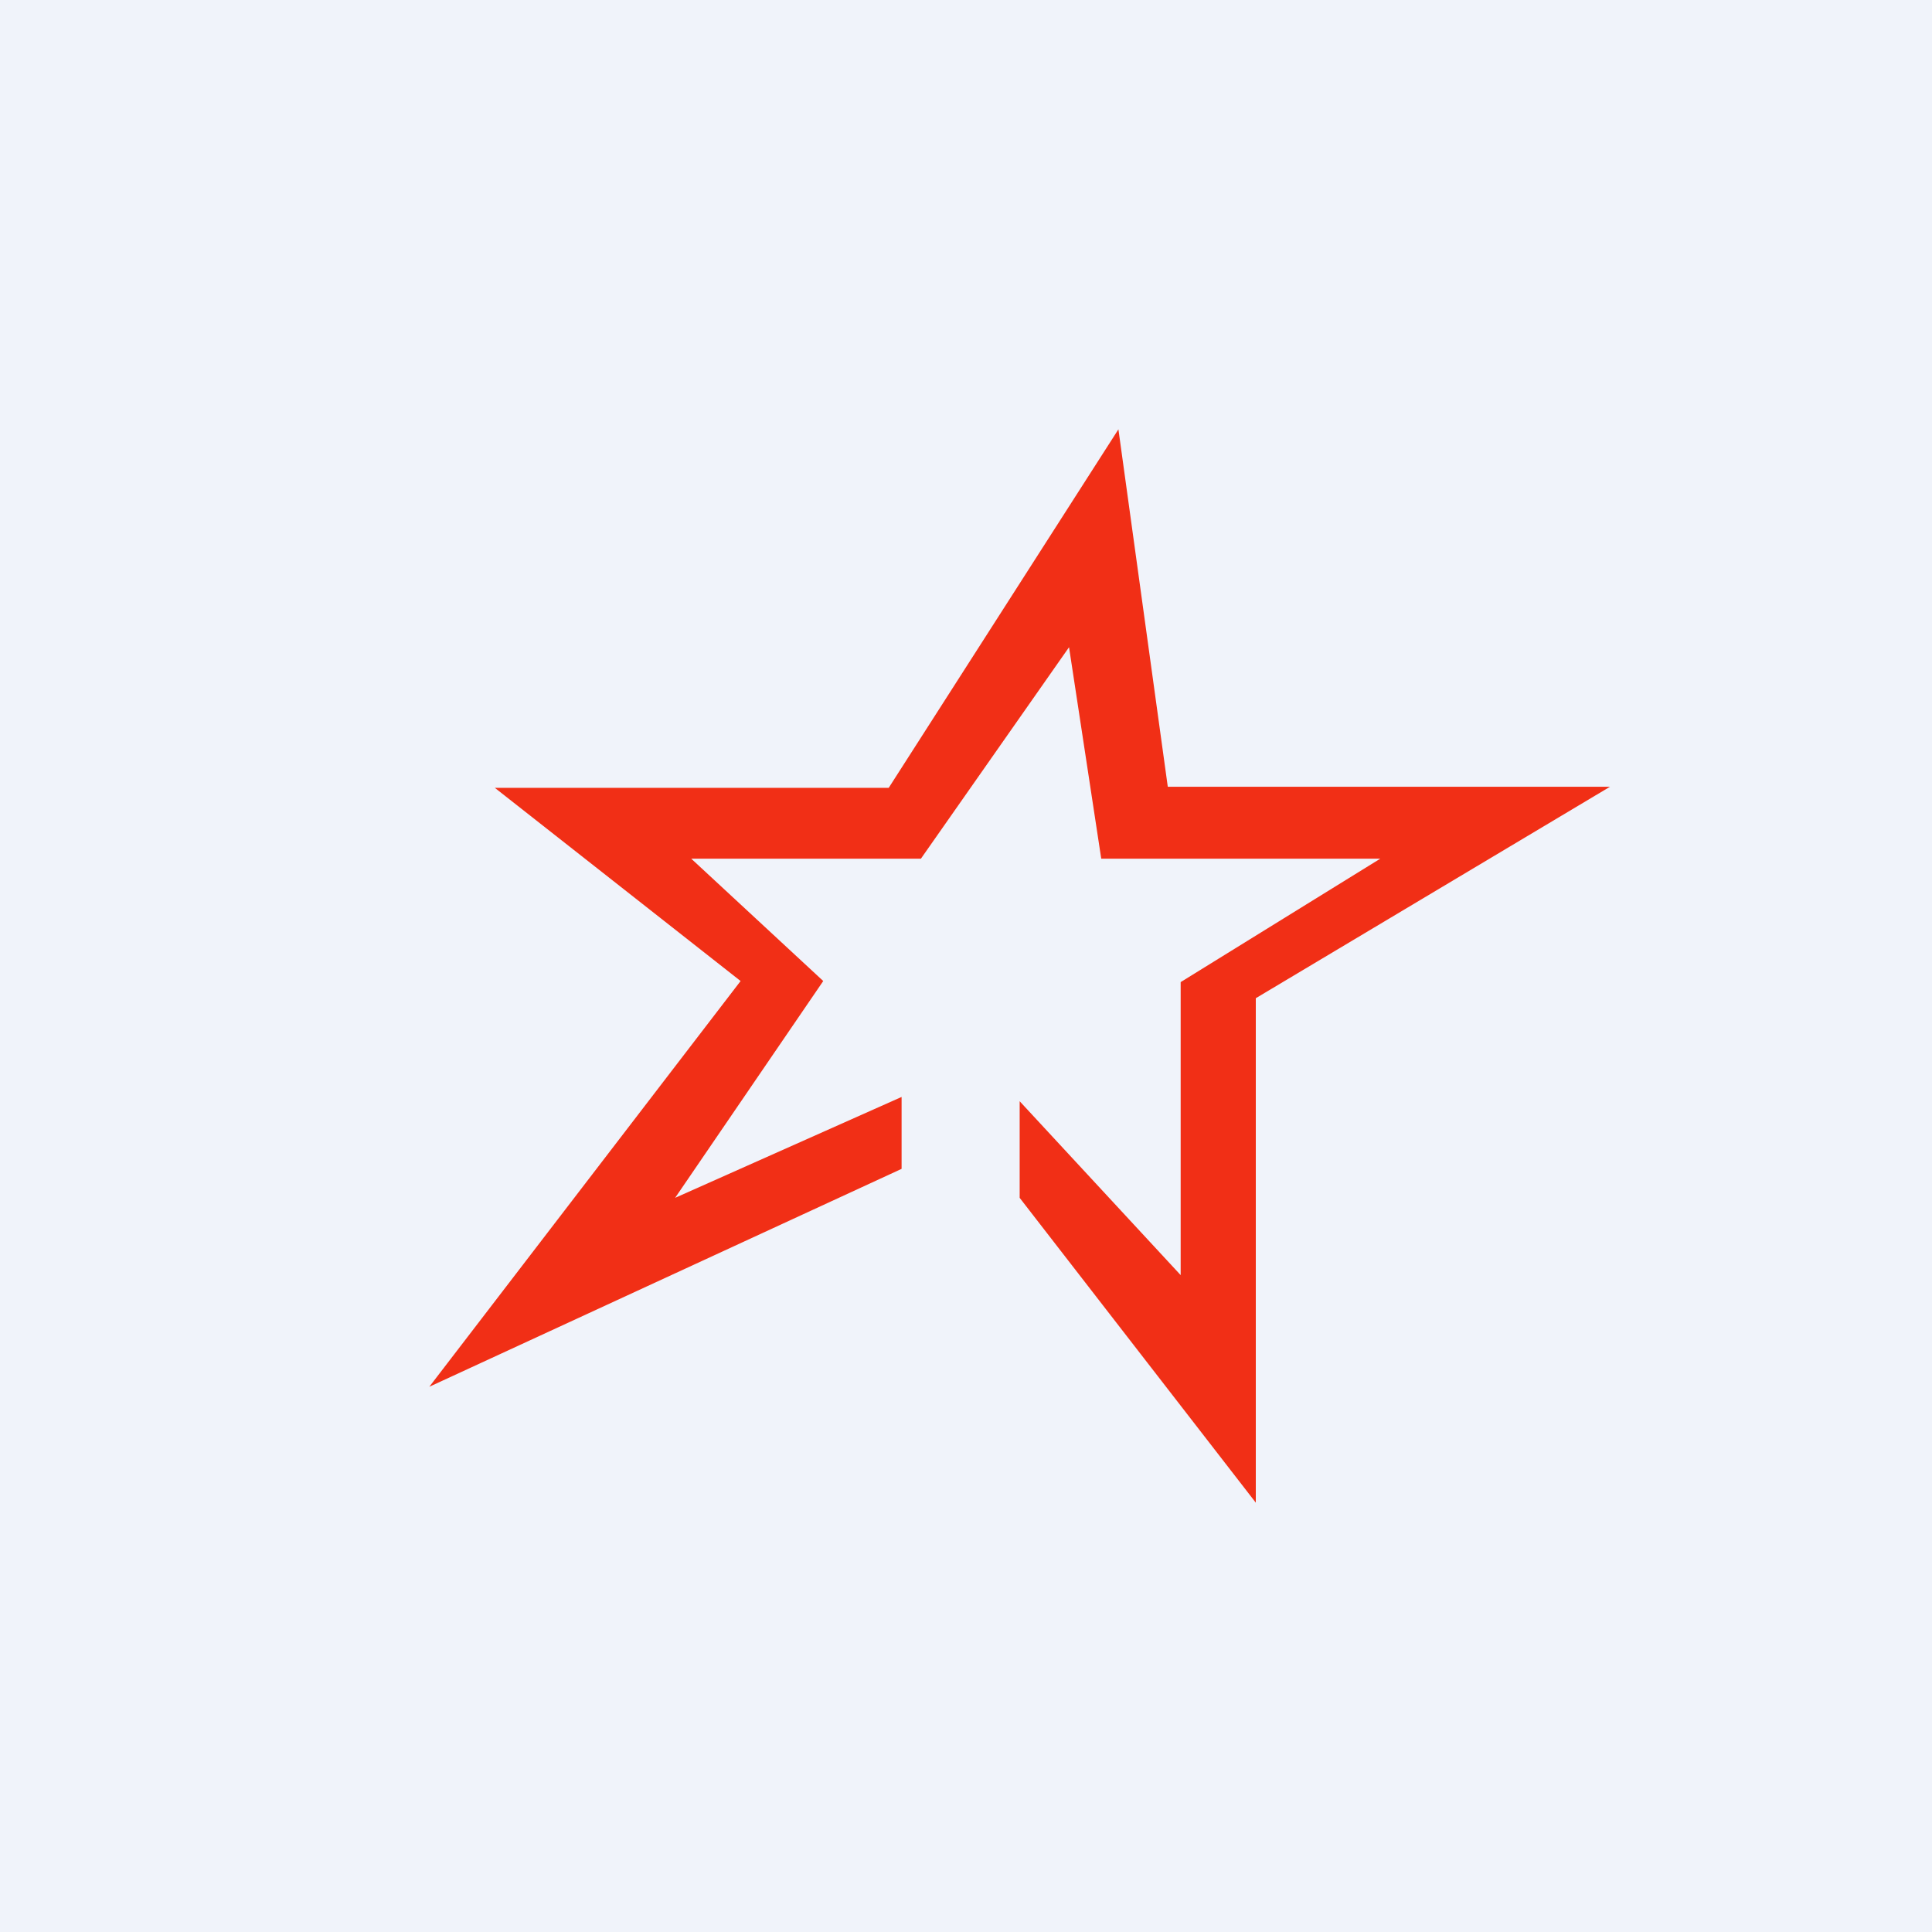
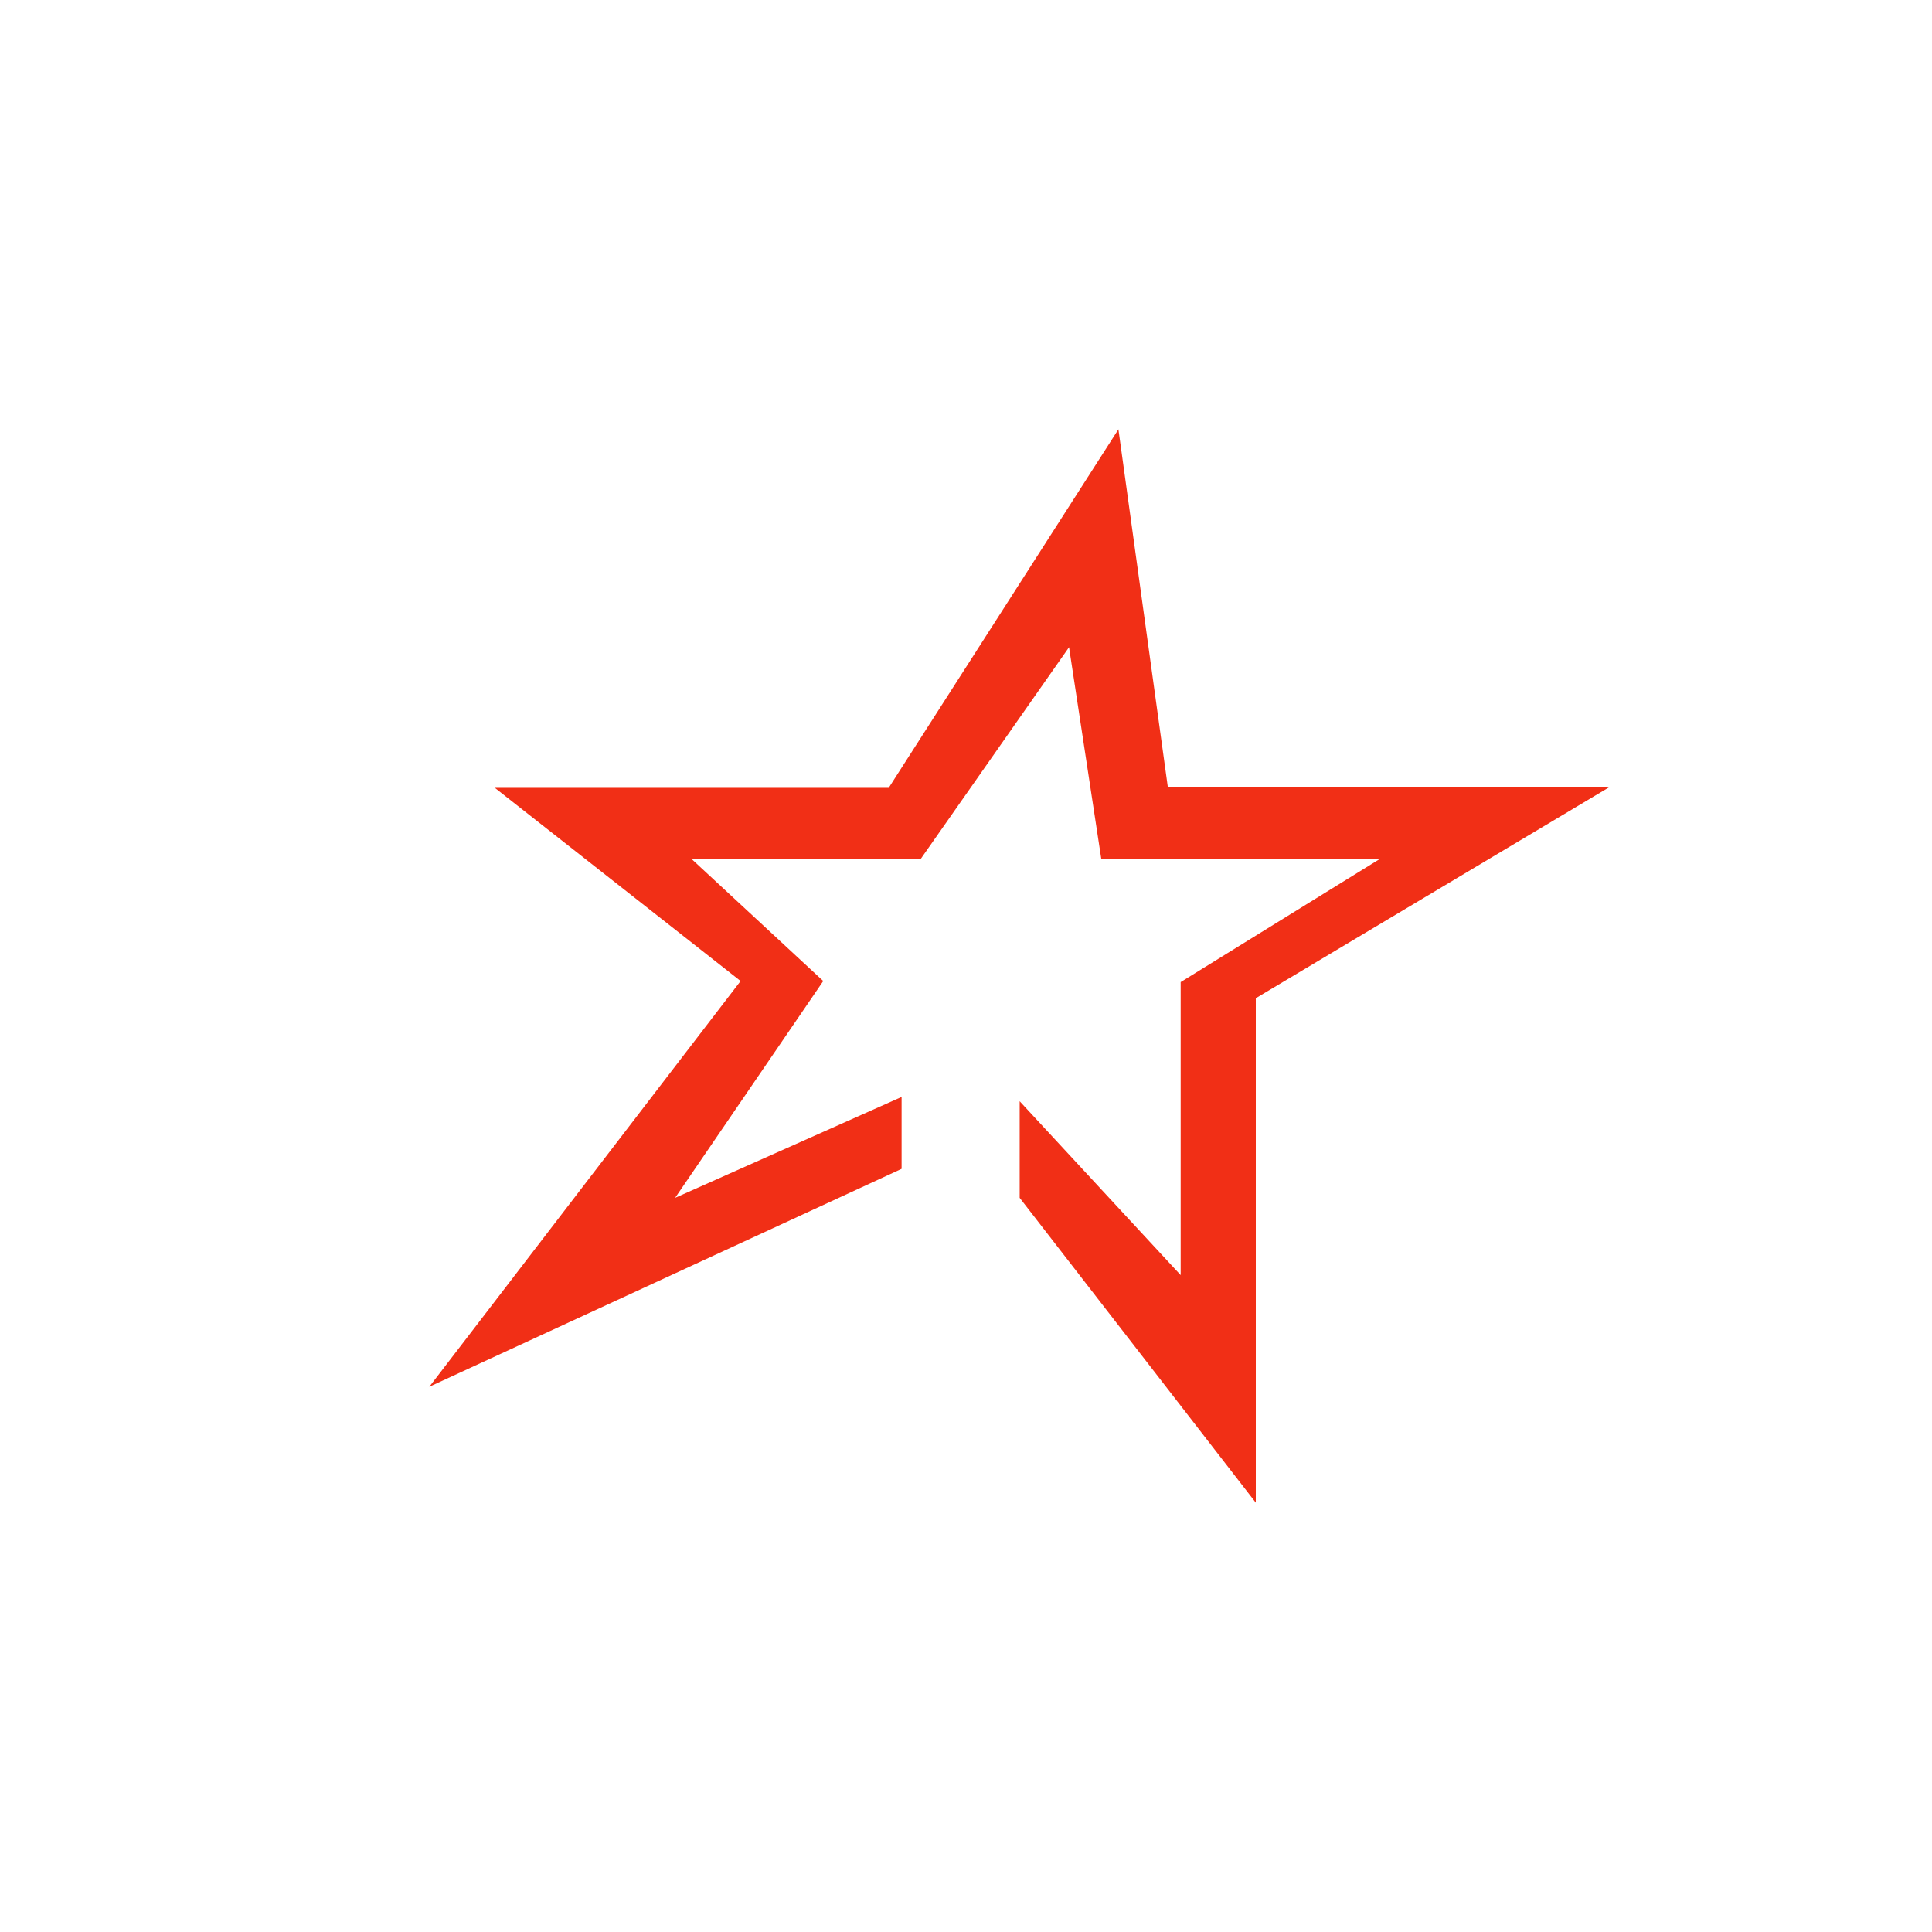
<svg xmlns="http://www.w3.org/2000/svg" width="18" height="18" viewBox="0 0 18 18">
-   <path fill="#F0F3FA" d="M0 0h18v18H0z" />
  <path d="M10.88 7.33H15L11.7 9.3V14l-2.2-2.84v-.9l1.5 1.62V9.15L12.86 8h-2.6l-.3-1.97L8.58 8H6.44l1.23 1.14-1.38 2.02 2.11-.94v.67L4 12.92l2.9-3.78-2.29-1.8h3.67L10.42 4l.46 3.33Z" fill="#F12F16" />
</svg>